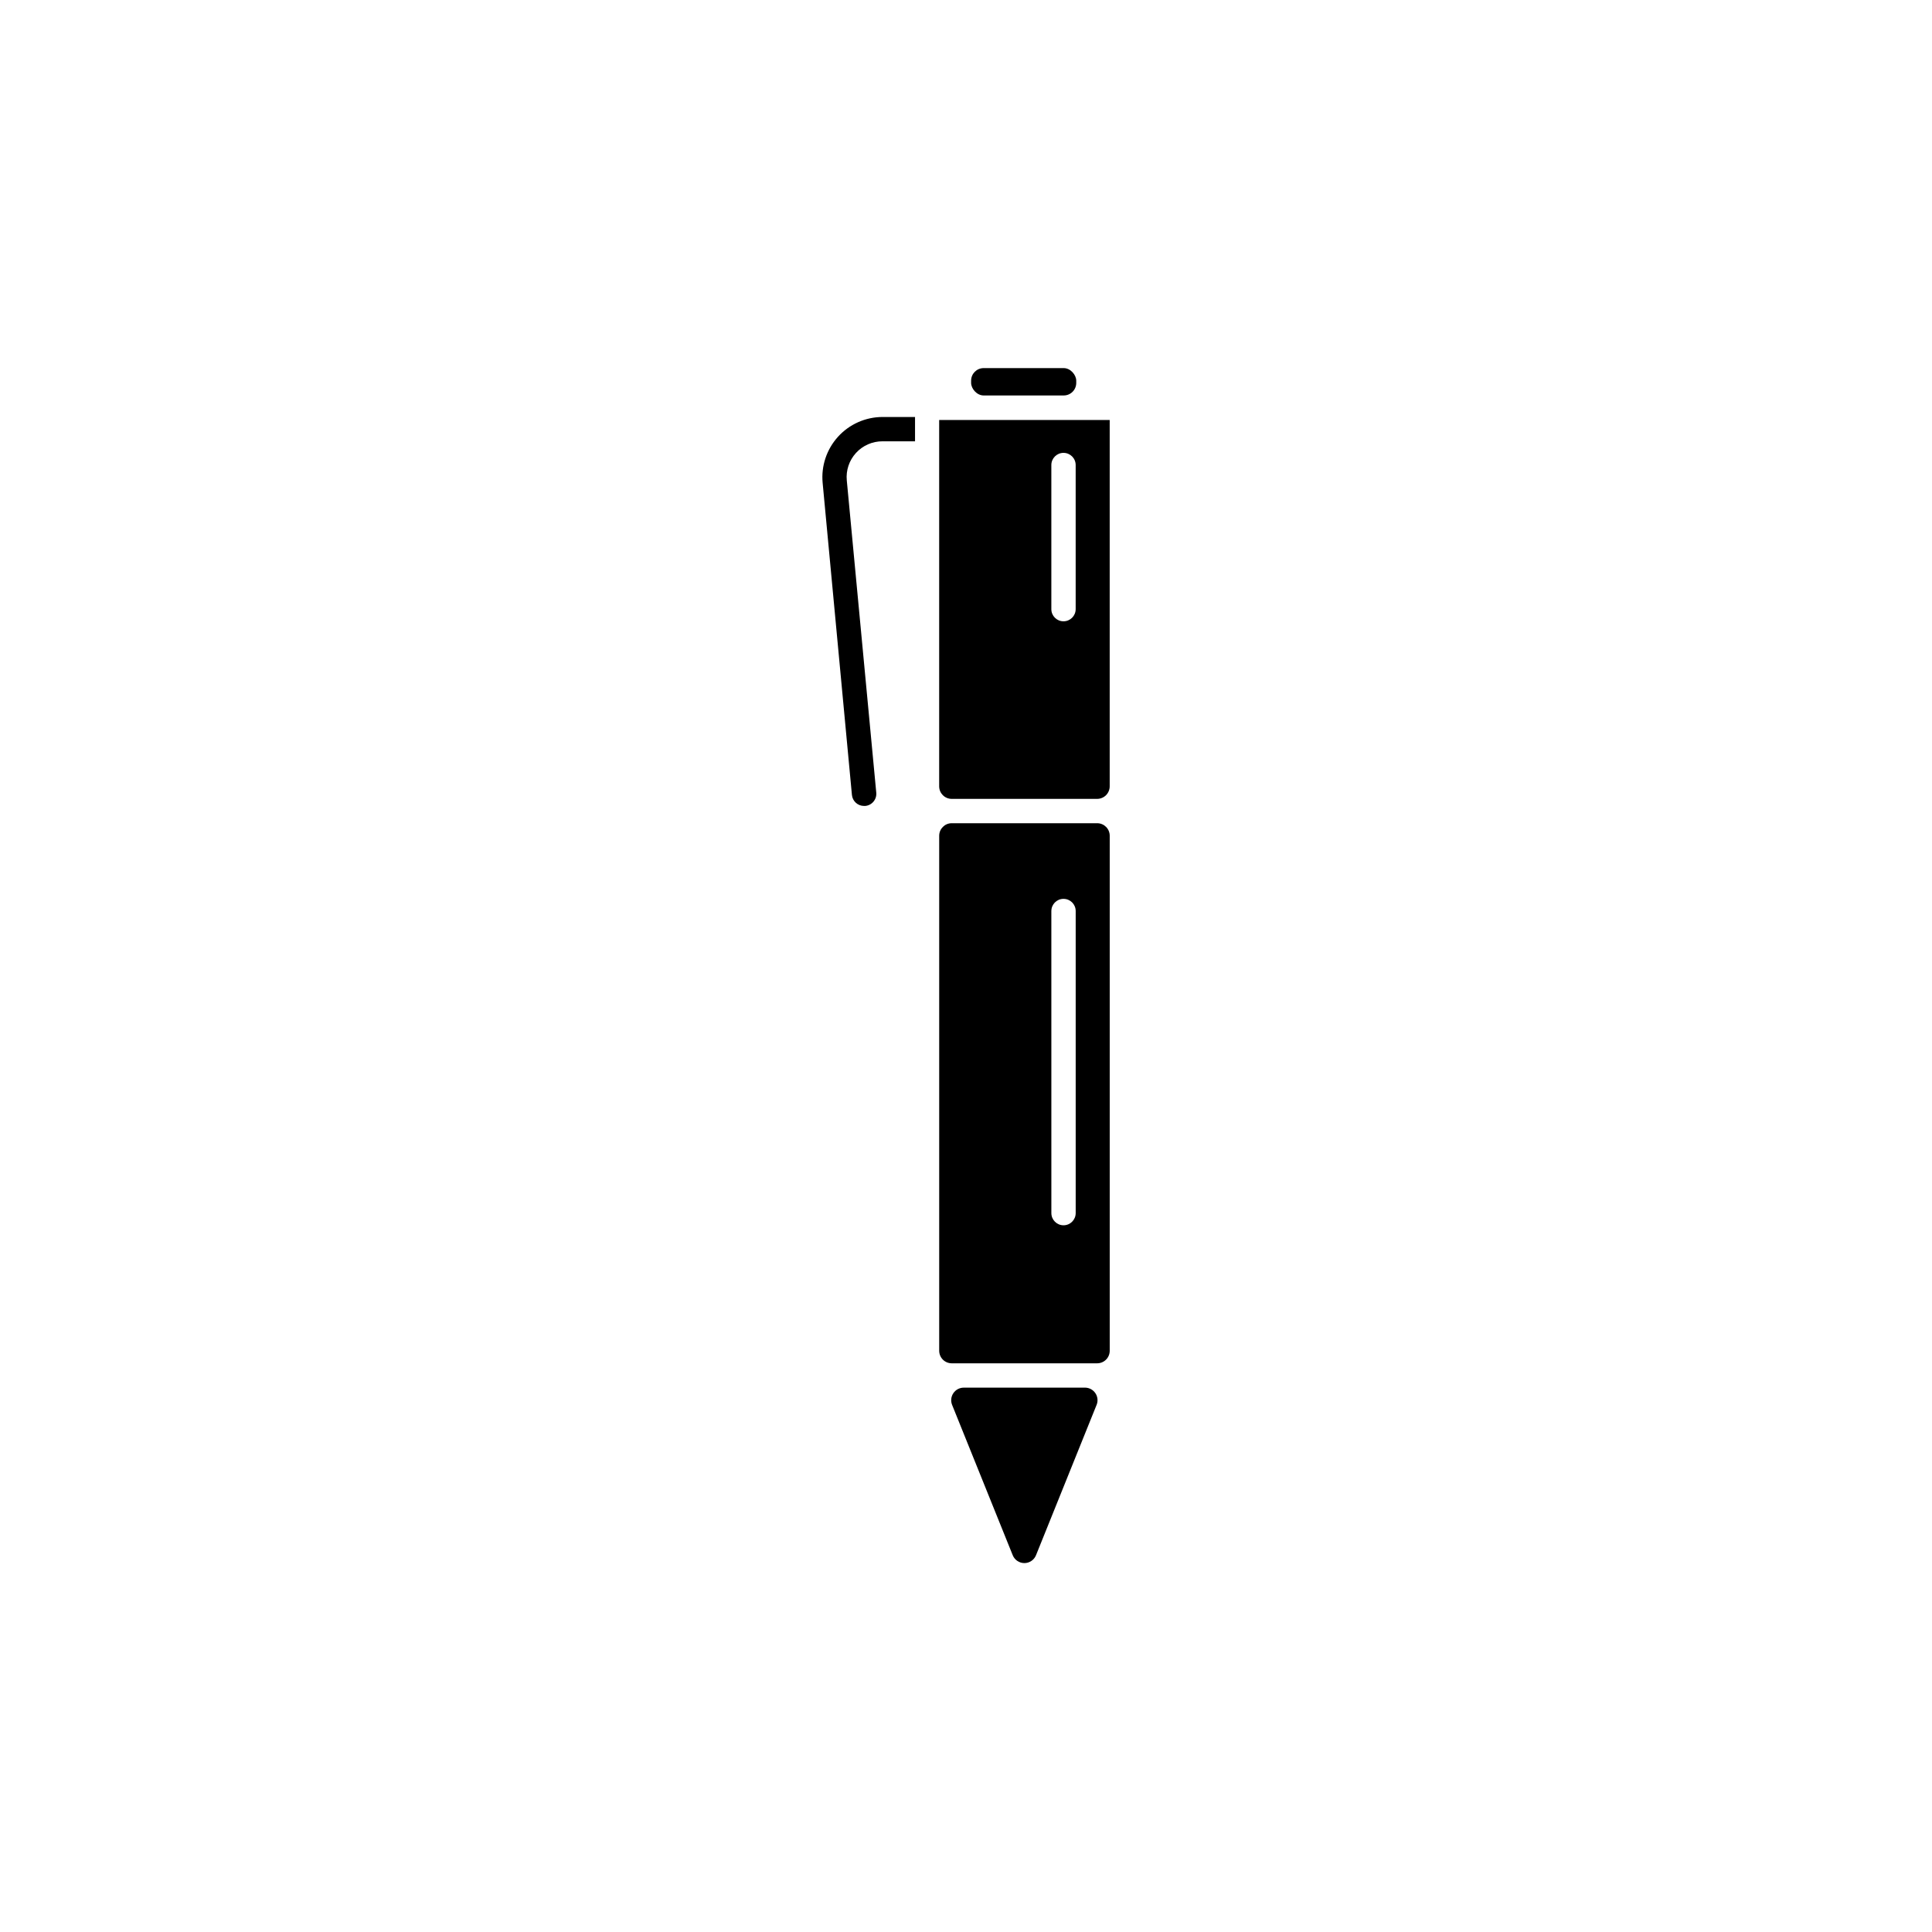
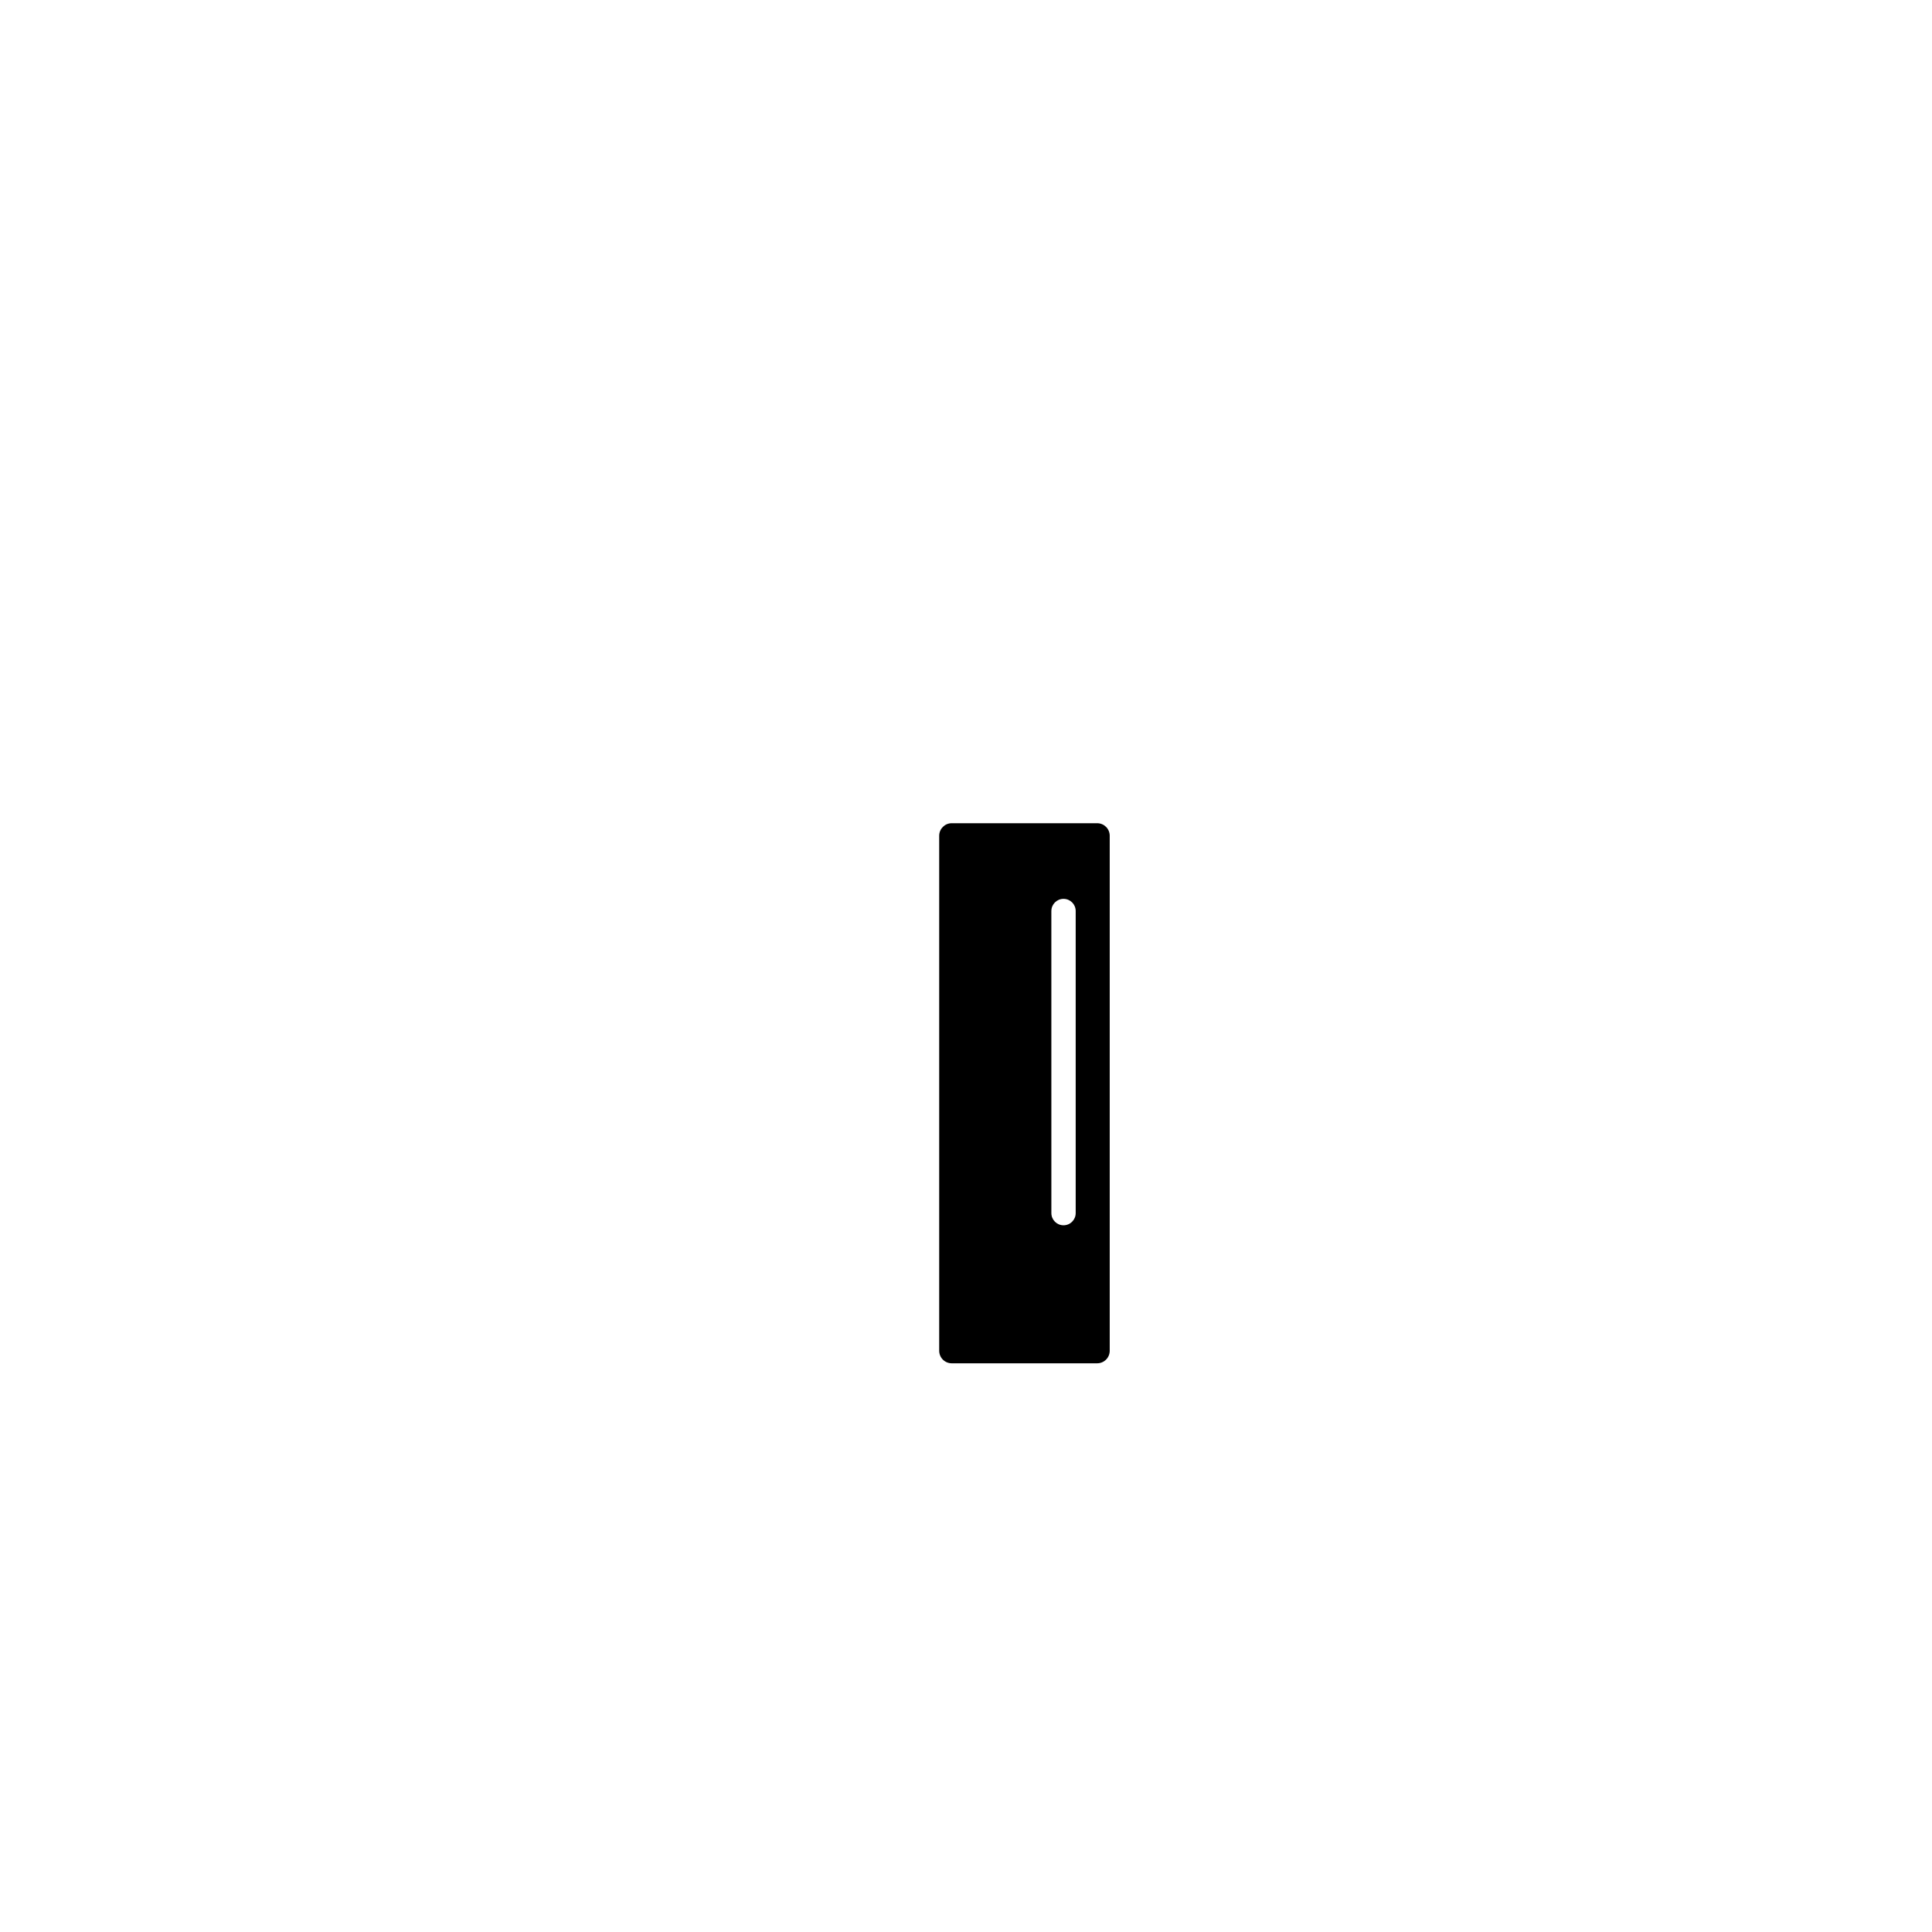
<svg xmlns="http://www.w3.org/2000/svg" fill="#000000" width="800px" height="800px" version="1.1" viewBox="144 144 512 512">
  <g>
-     <path d="m392.89 255.3v97.082c0 1.84 1.488 3.328 3.324 3.328h38.543c0.883 0 1.727-0.352 2.352-0.977 0.621-0.621 0.973-1.469 0.973-2.352v-97.082h-45.344zm29.727 11.941c0-1.781 1.441-3.227 3.223-3.227s3.223 1.445 3.223 3.227v38.188c0 1.781-1.441 3.223-3.223 3.223s-3.223-1.441-3.223-3.223z" />
    <path d="m396.22 505.29h38.543c0.883 0 1.727-0.348 2.352-0.973 0.621-0.625 0.973-1.469 0.973-2.352v-136.48c0-1.836-1.488-3.324-3.324-3.324h-38.543c-1.836 0-3.324 1.488-3.324 3.324v136.48c0 0.883 0.352 1.727 0.973 2.352 0.625 0.625 1.473 0.973 2.352 0.973zm26.398-119.86h0.004c0-1.781 1.441-3.223 3.223-3.223s3.223 1.441 3.223 3.223v80.055c0 1.781-1.441 3.227-3.223 3.227s-3.223-1.445-3.223-3.227z" />
-     <path d="m377.88 260.95h8.613v-6.445h-8.613c-4.496 0.008-8.777 1.906-11.797 5.234-3.019 3.328-4.5 7.773-4.074 12.246l7.758 82.676c0.156 1.66 1.555 2.93 3.227 2.922h0.301c0.855-0.078 1.648-0.492 2.195-1.156 0.551-0.66 0.812-1.516 0.727-2.371l-7.809-82.727c-0.258-2.664 0.625-5.312 2.43-7.289 1.805-1.98 4.363-3.102 7.043-3.09z" />
-     <path d="m404.68 241.55h21.211c1.836 0 3.324 1.836 3.324 3.324v0.605c0 1.836-1.488 3.324-3.324 3.324h-21.211c-1.836 0-3.324-1.836-3.324-3.324v-0.605c0-1.836 1.488-3.324 3.324-3.324z" />
-     <path d="m431.64 511.74h-32.242c-1.109 0.004-2.141 0.555-2.758 1.477-0.617 0.918-0.734 2.086-0.316 3.109l16.07 39.852c0.516 1.242 1.73 2.055 3.074 2.055 1.348 0 2.559-0.812 3.074-2.055l16.121-40.004c0.355-1 0.211-2.106-0.387-2.981-0.598-0.879-1.574-1.418-2.637-1.453z" />
  </g>
</svg>